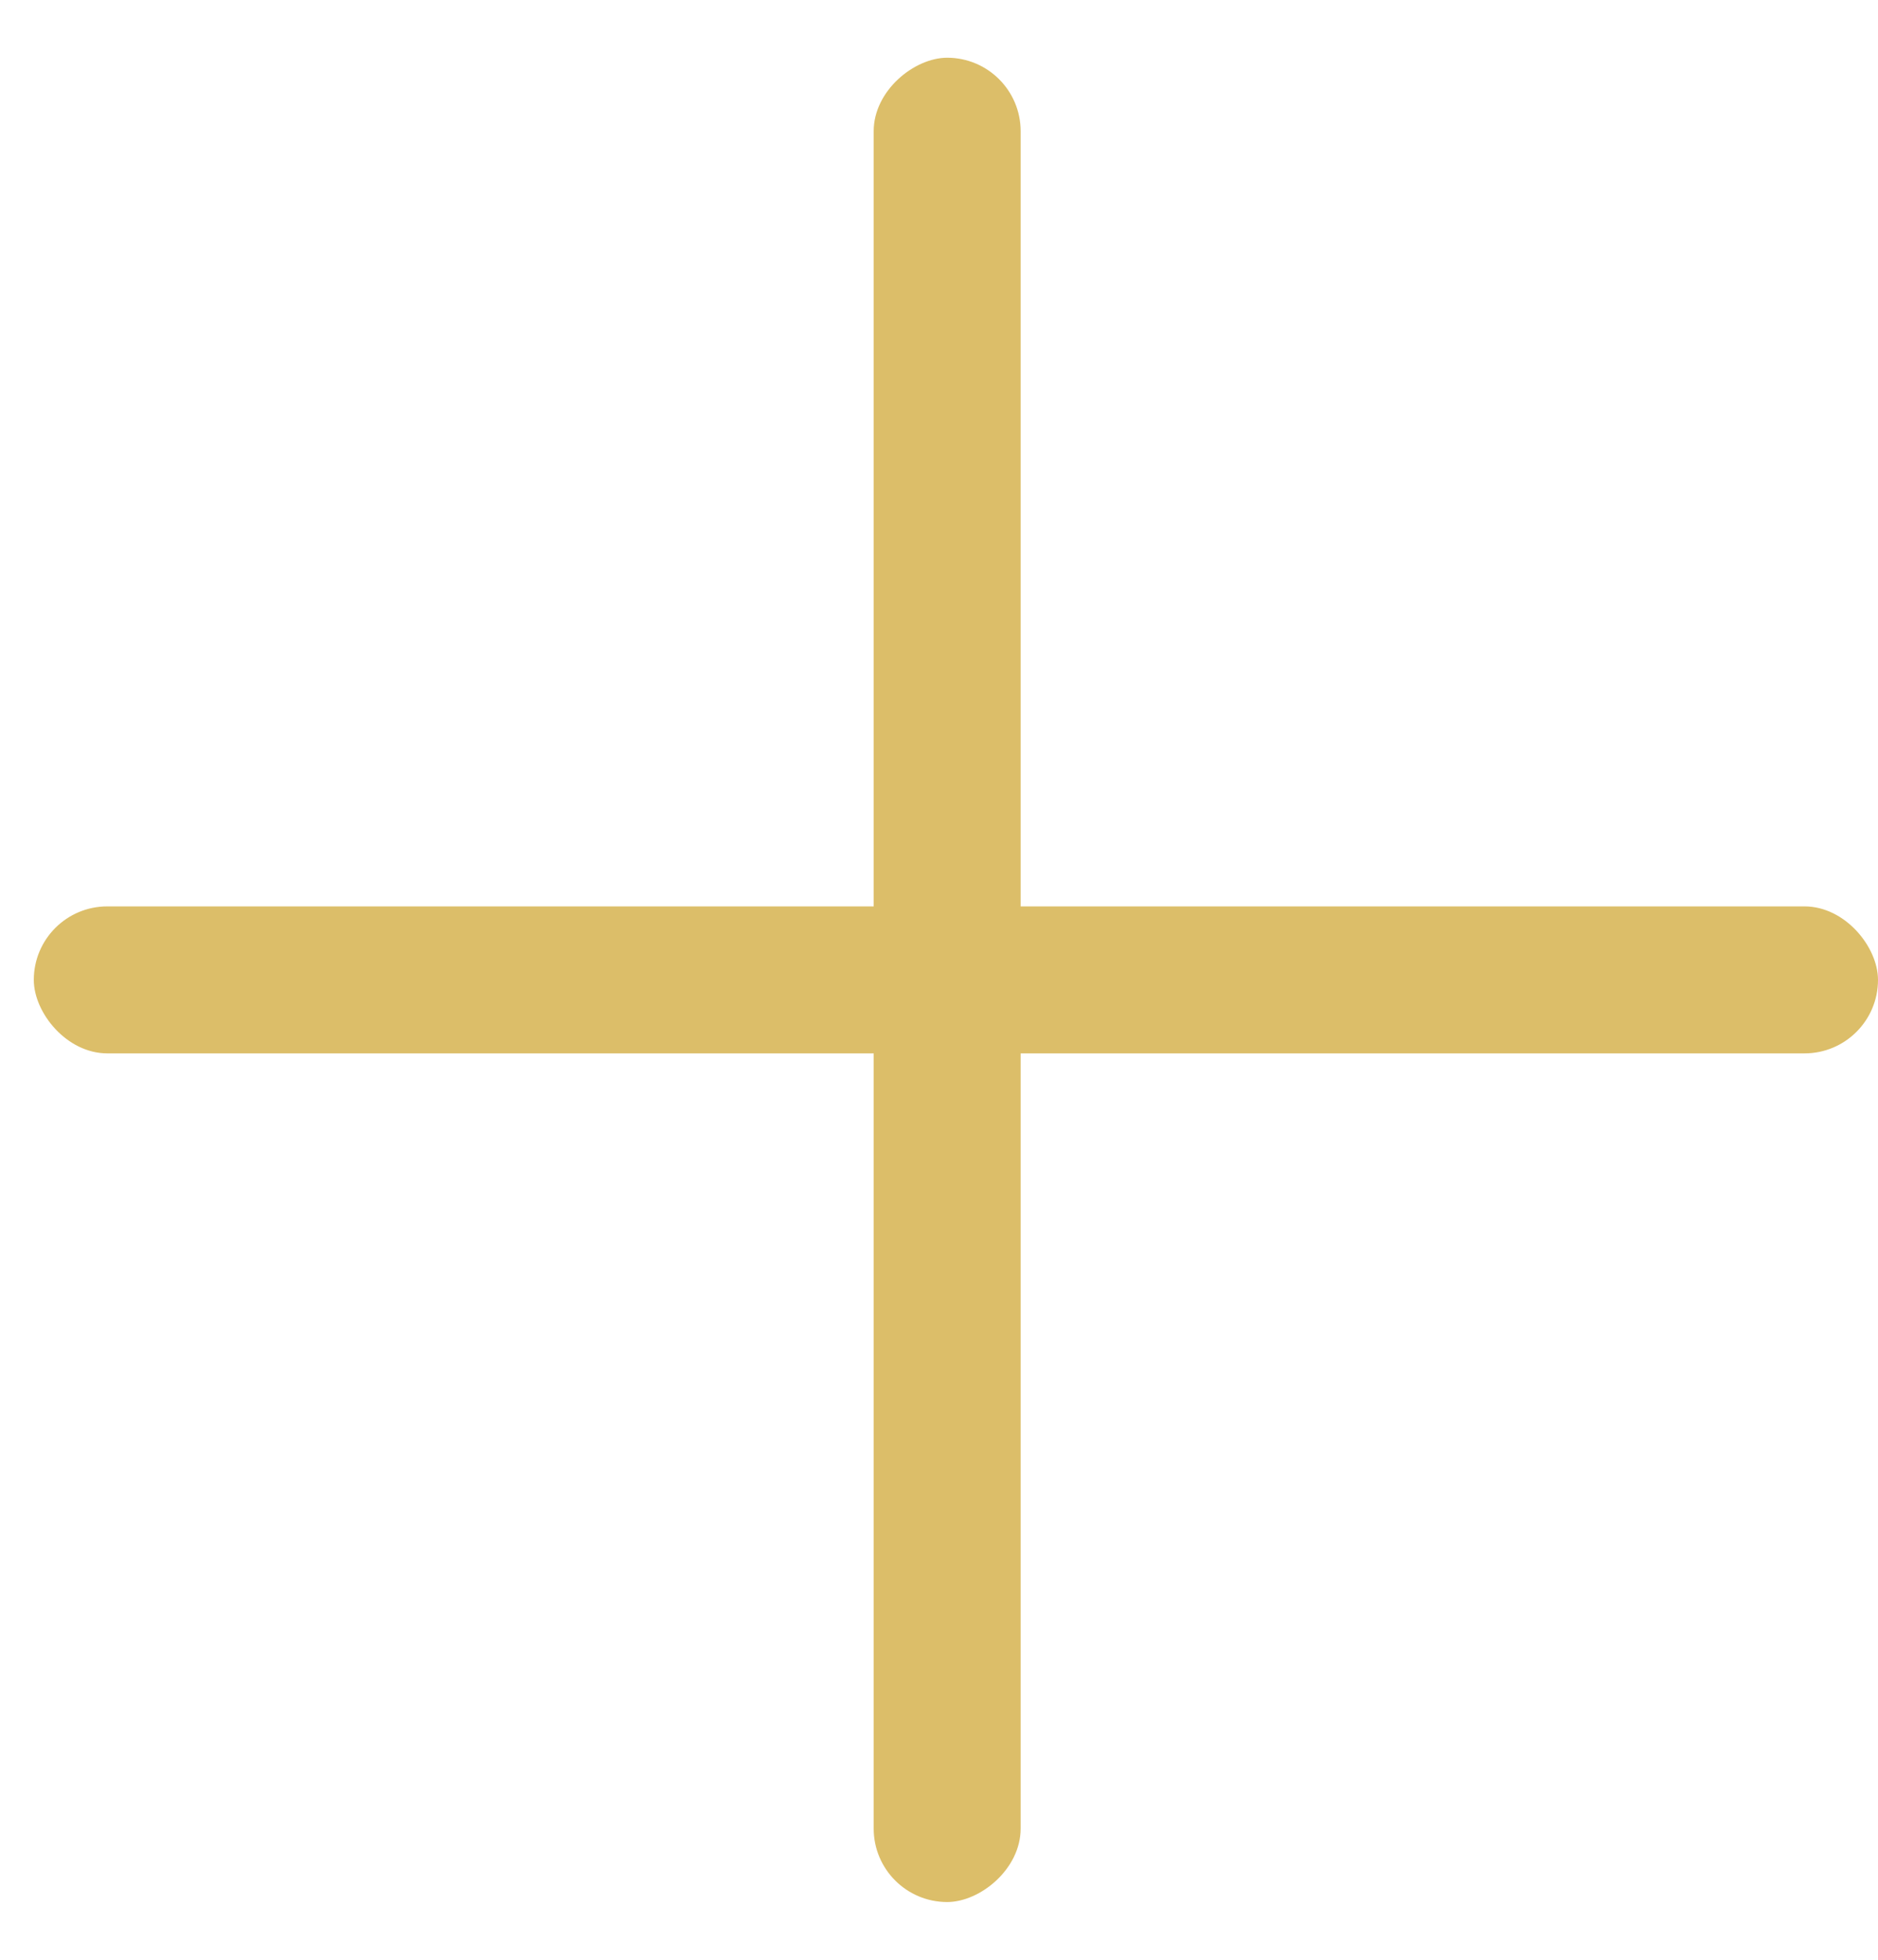
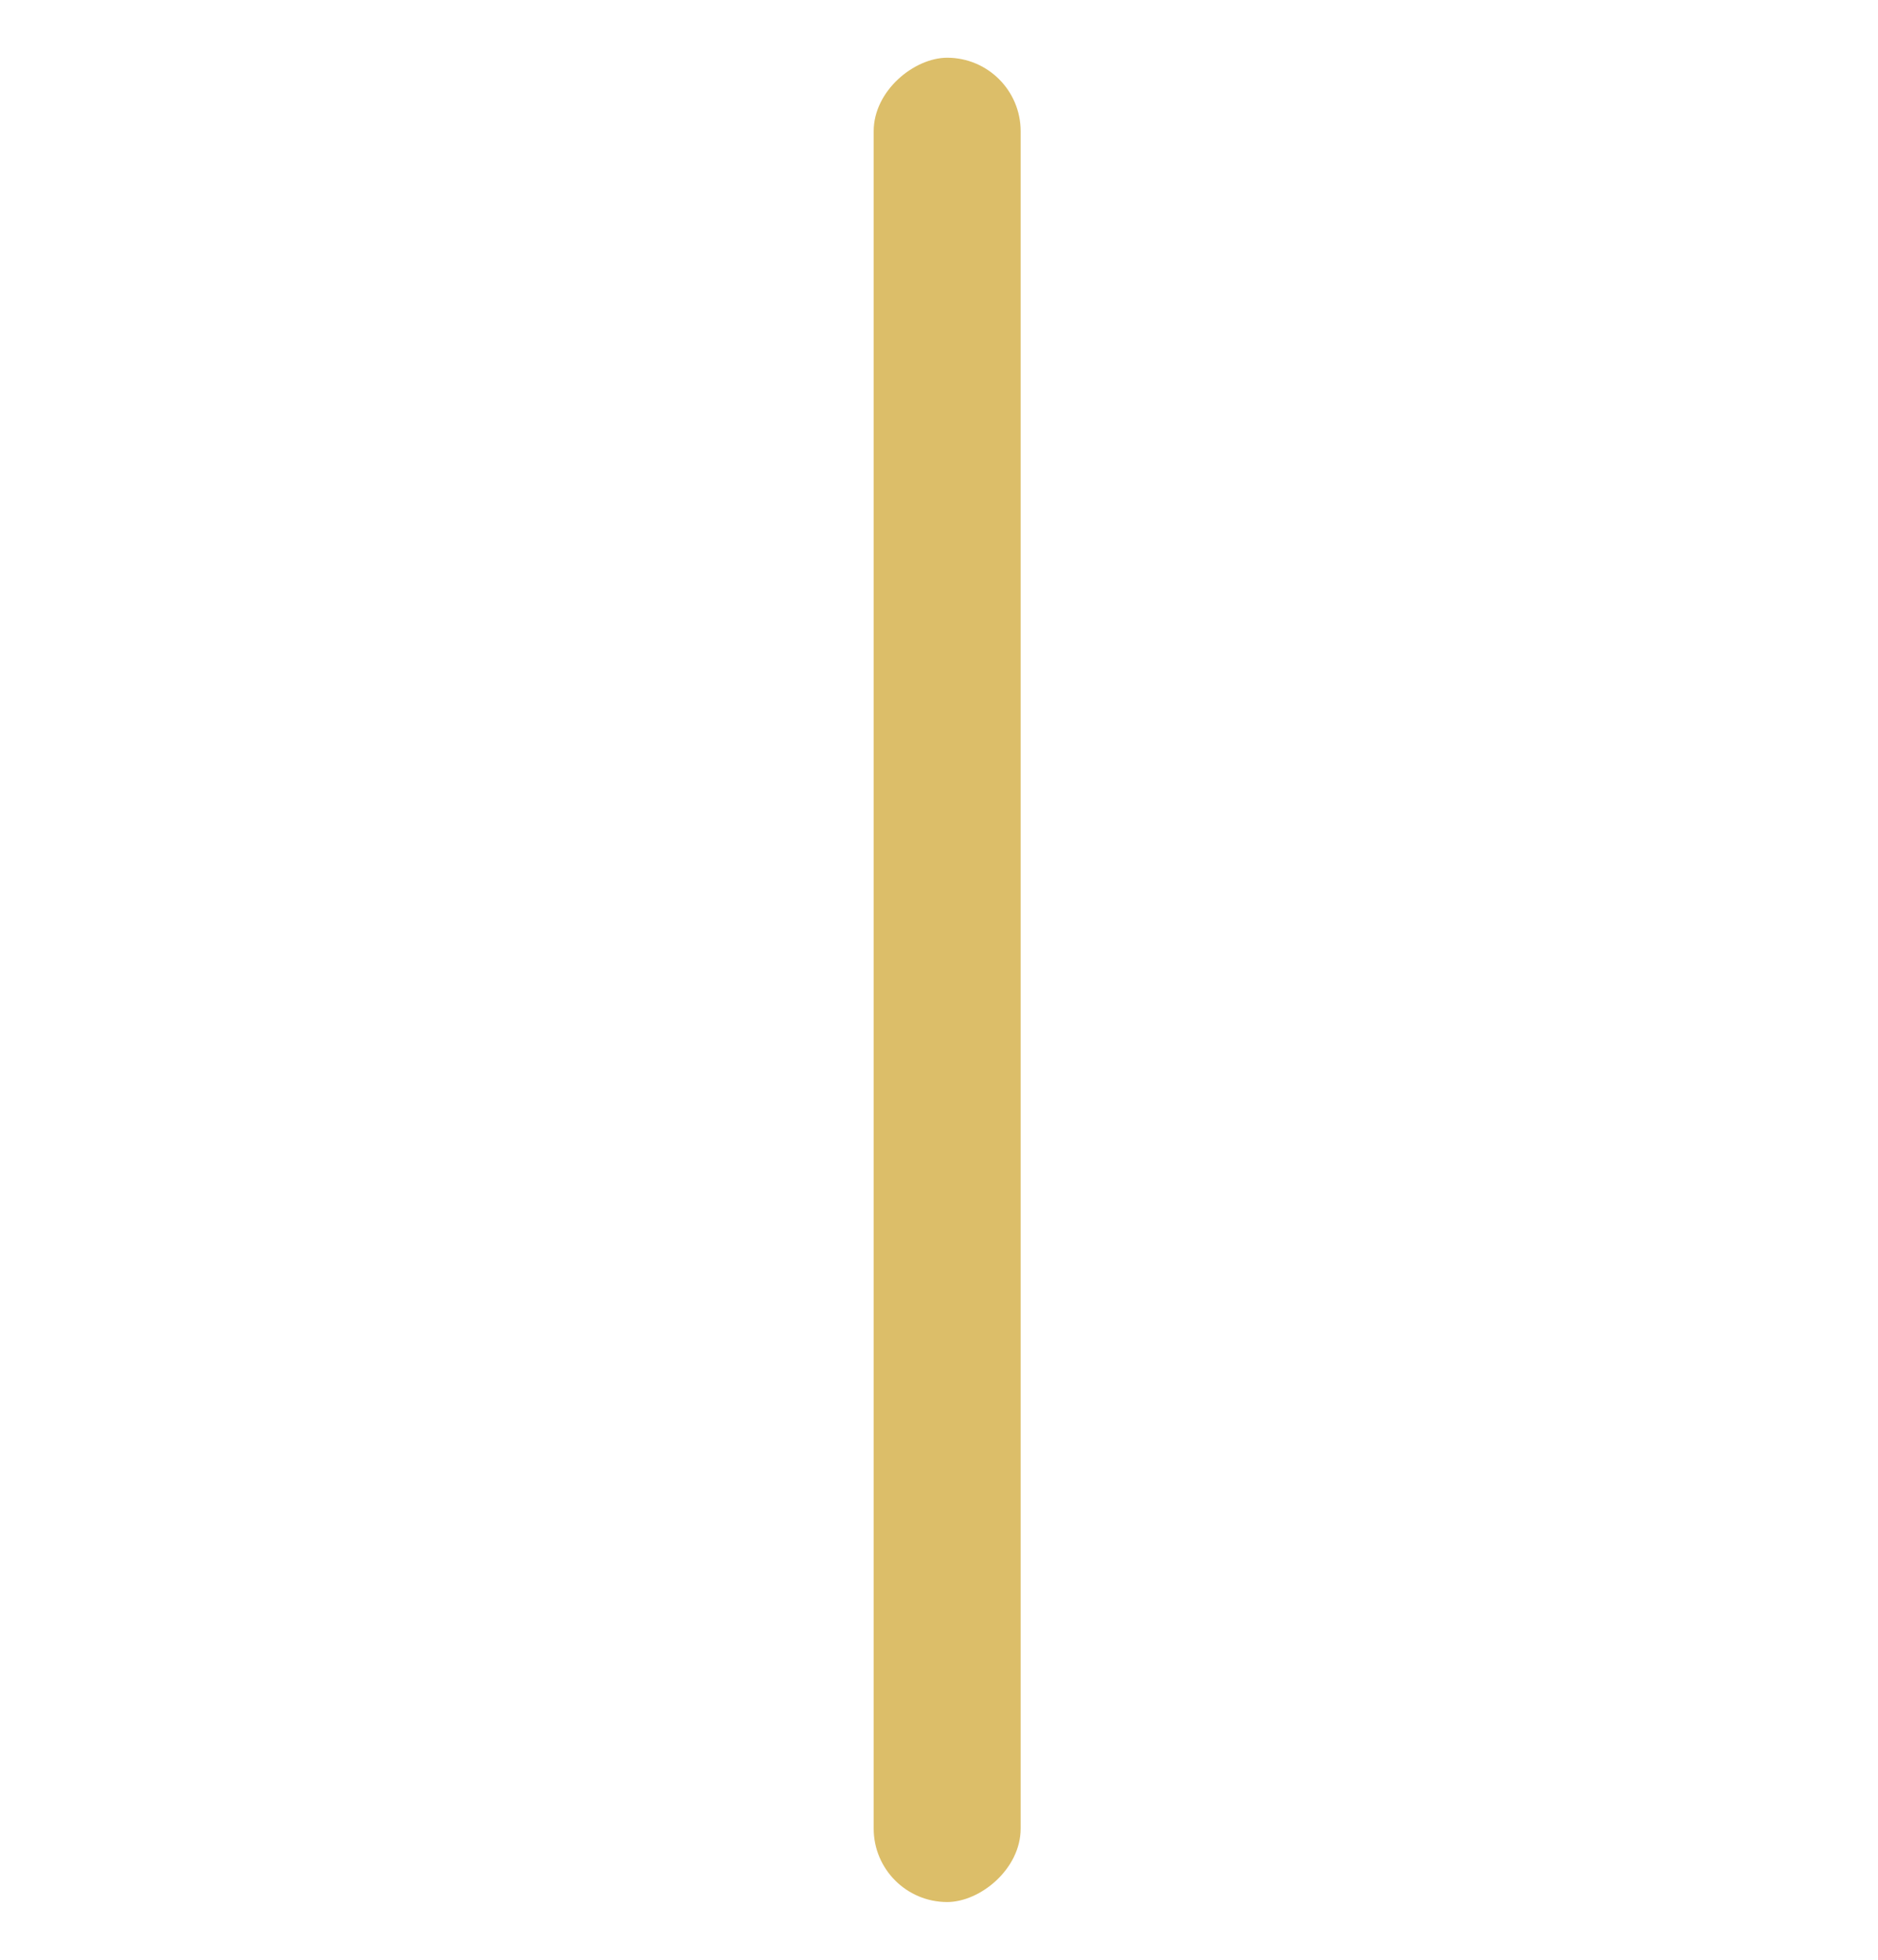
<svg xmlns="http://www.w3.org/2000/svg" width="23" height="24" viewBox="0 0 23 24" fill="none">
-   <rect x="0.414" y="11.1" width="22.586" height="1.8" rx="0.9" fill="#DCBE69" />
  <rect x="12.5" y="0.707" width="22.586" height="1.8" rx="0.9" transform="rotate(90 12.5 0.707)" fill="#DCBE69" />
</svg>